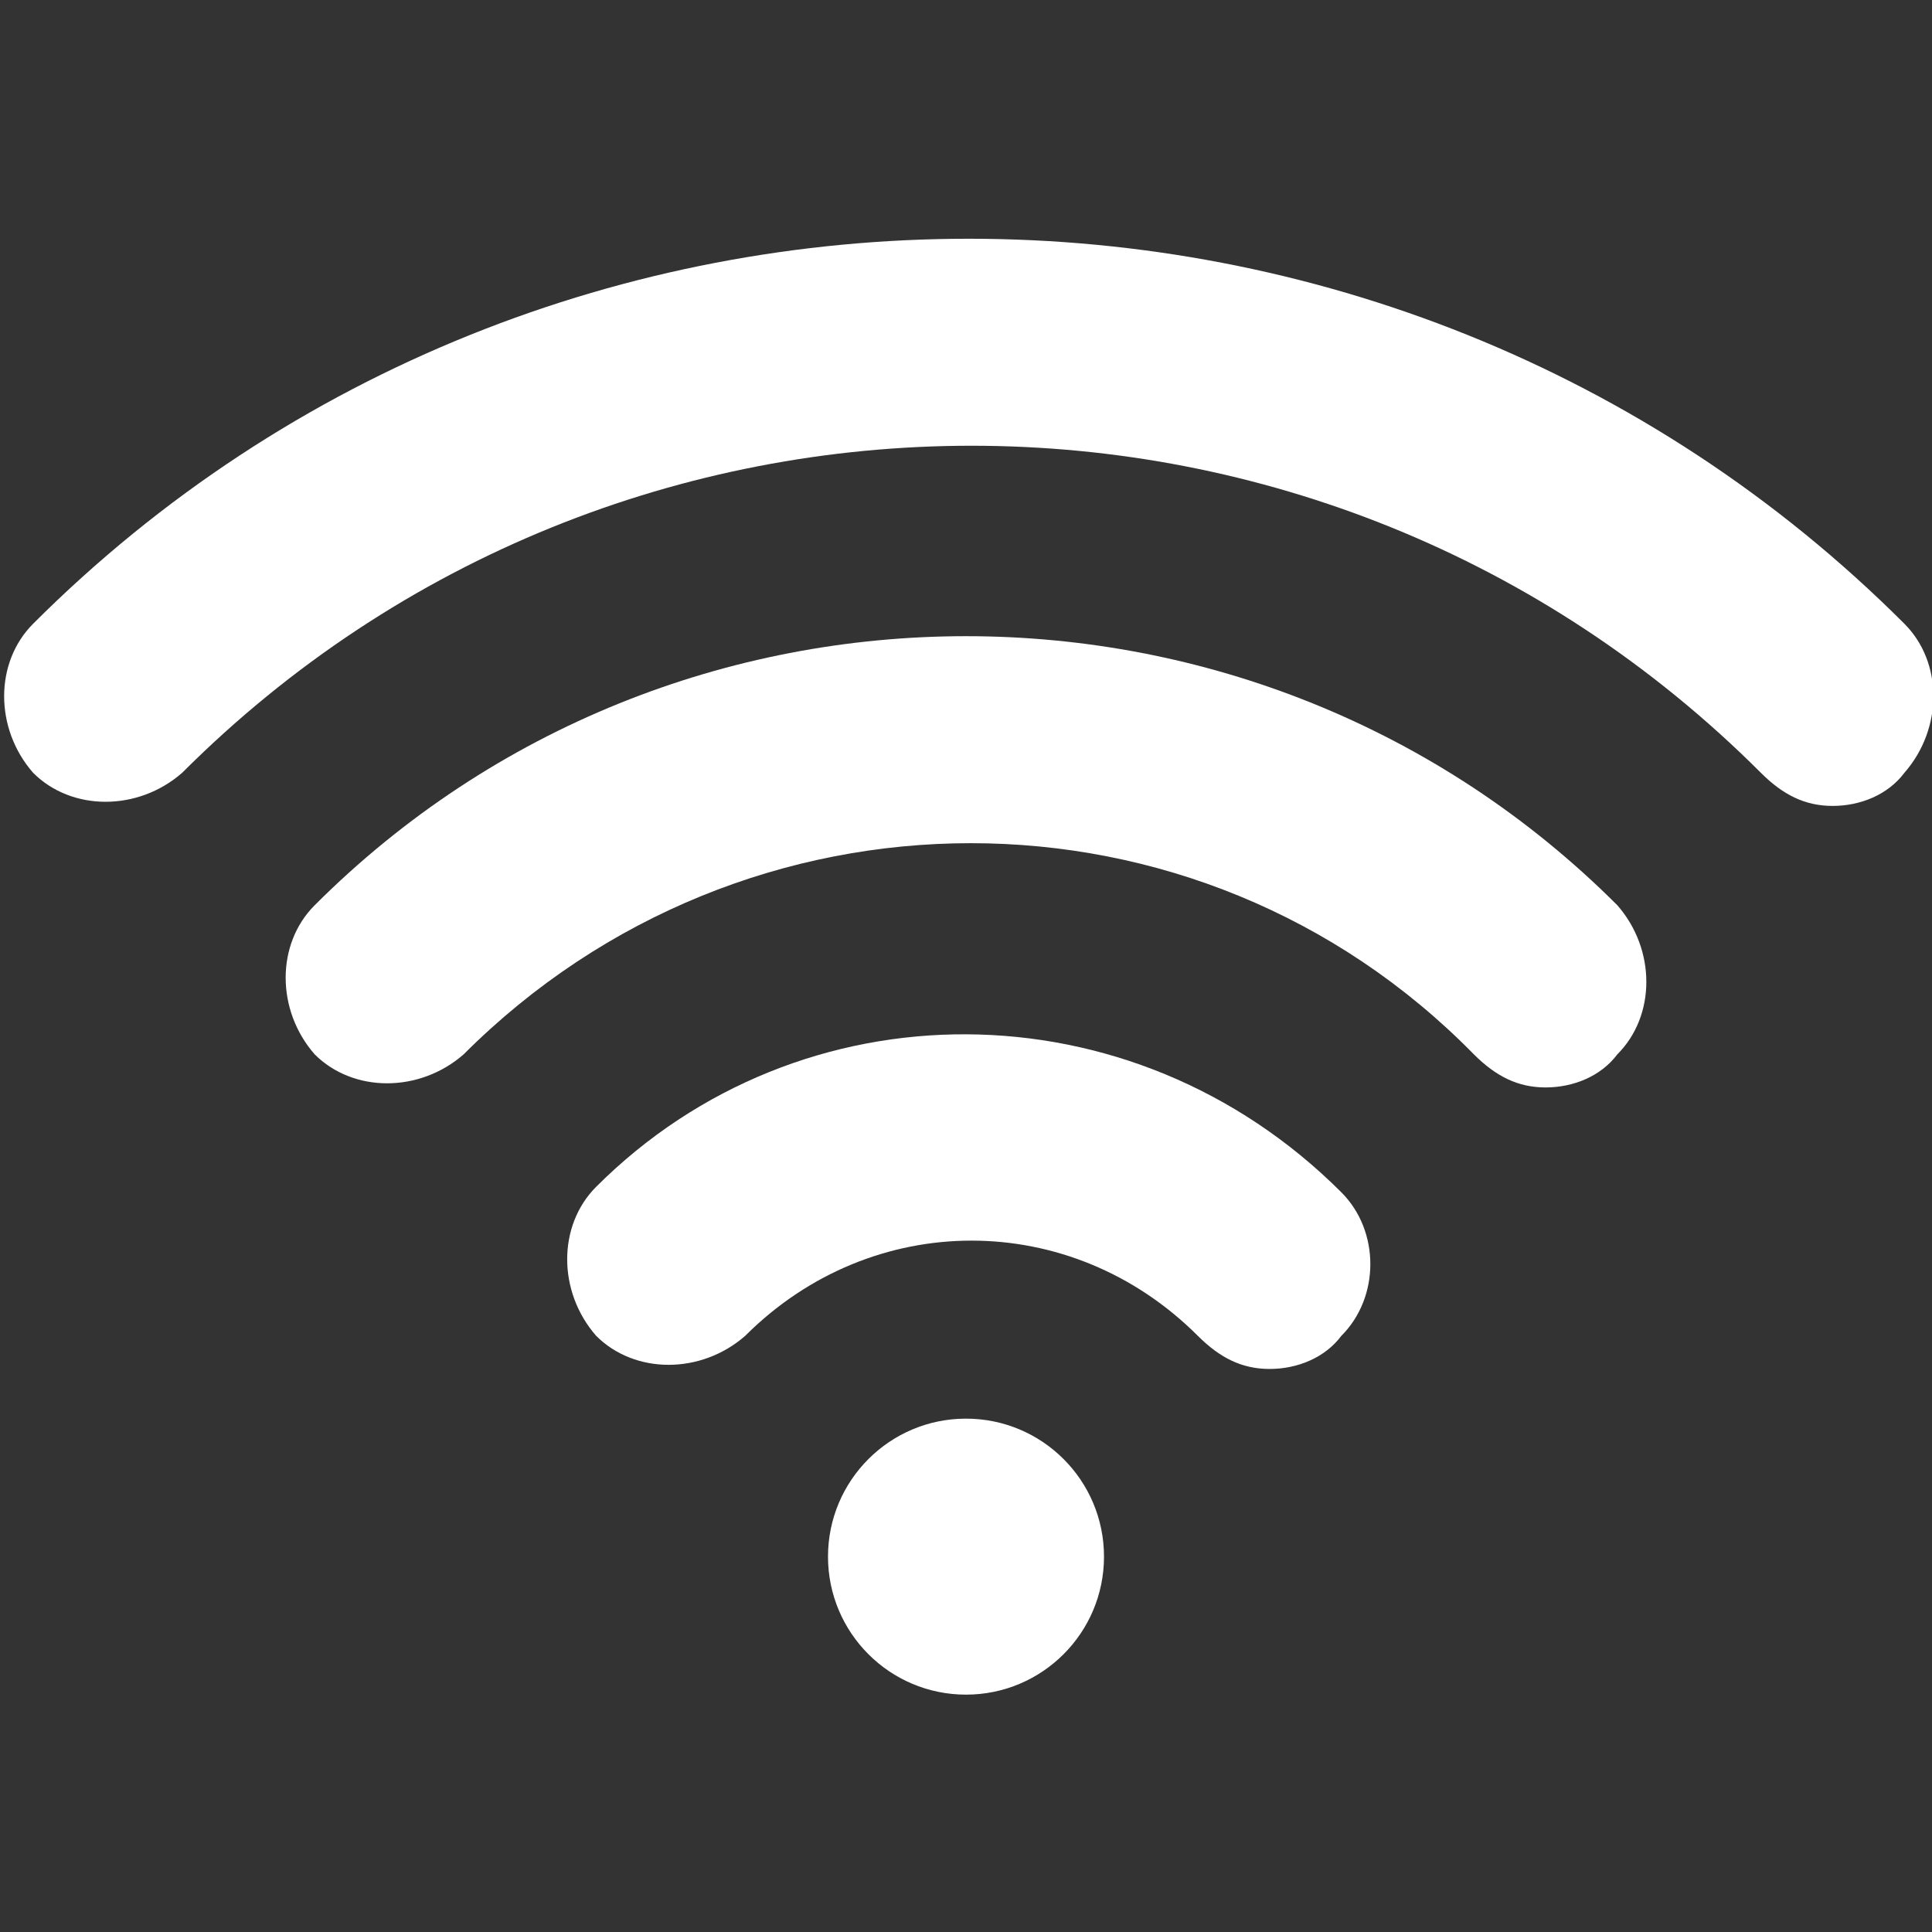
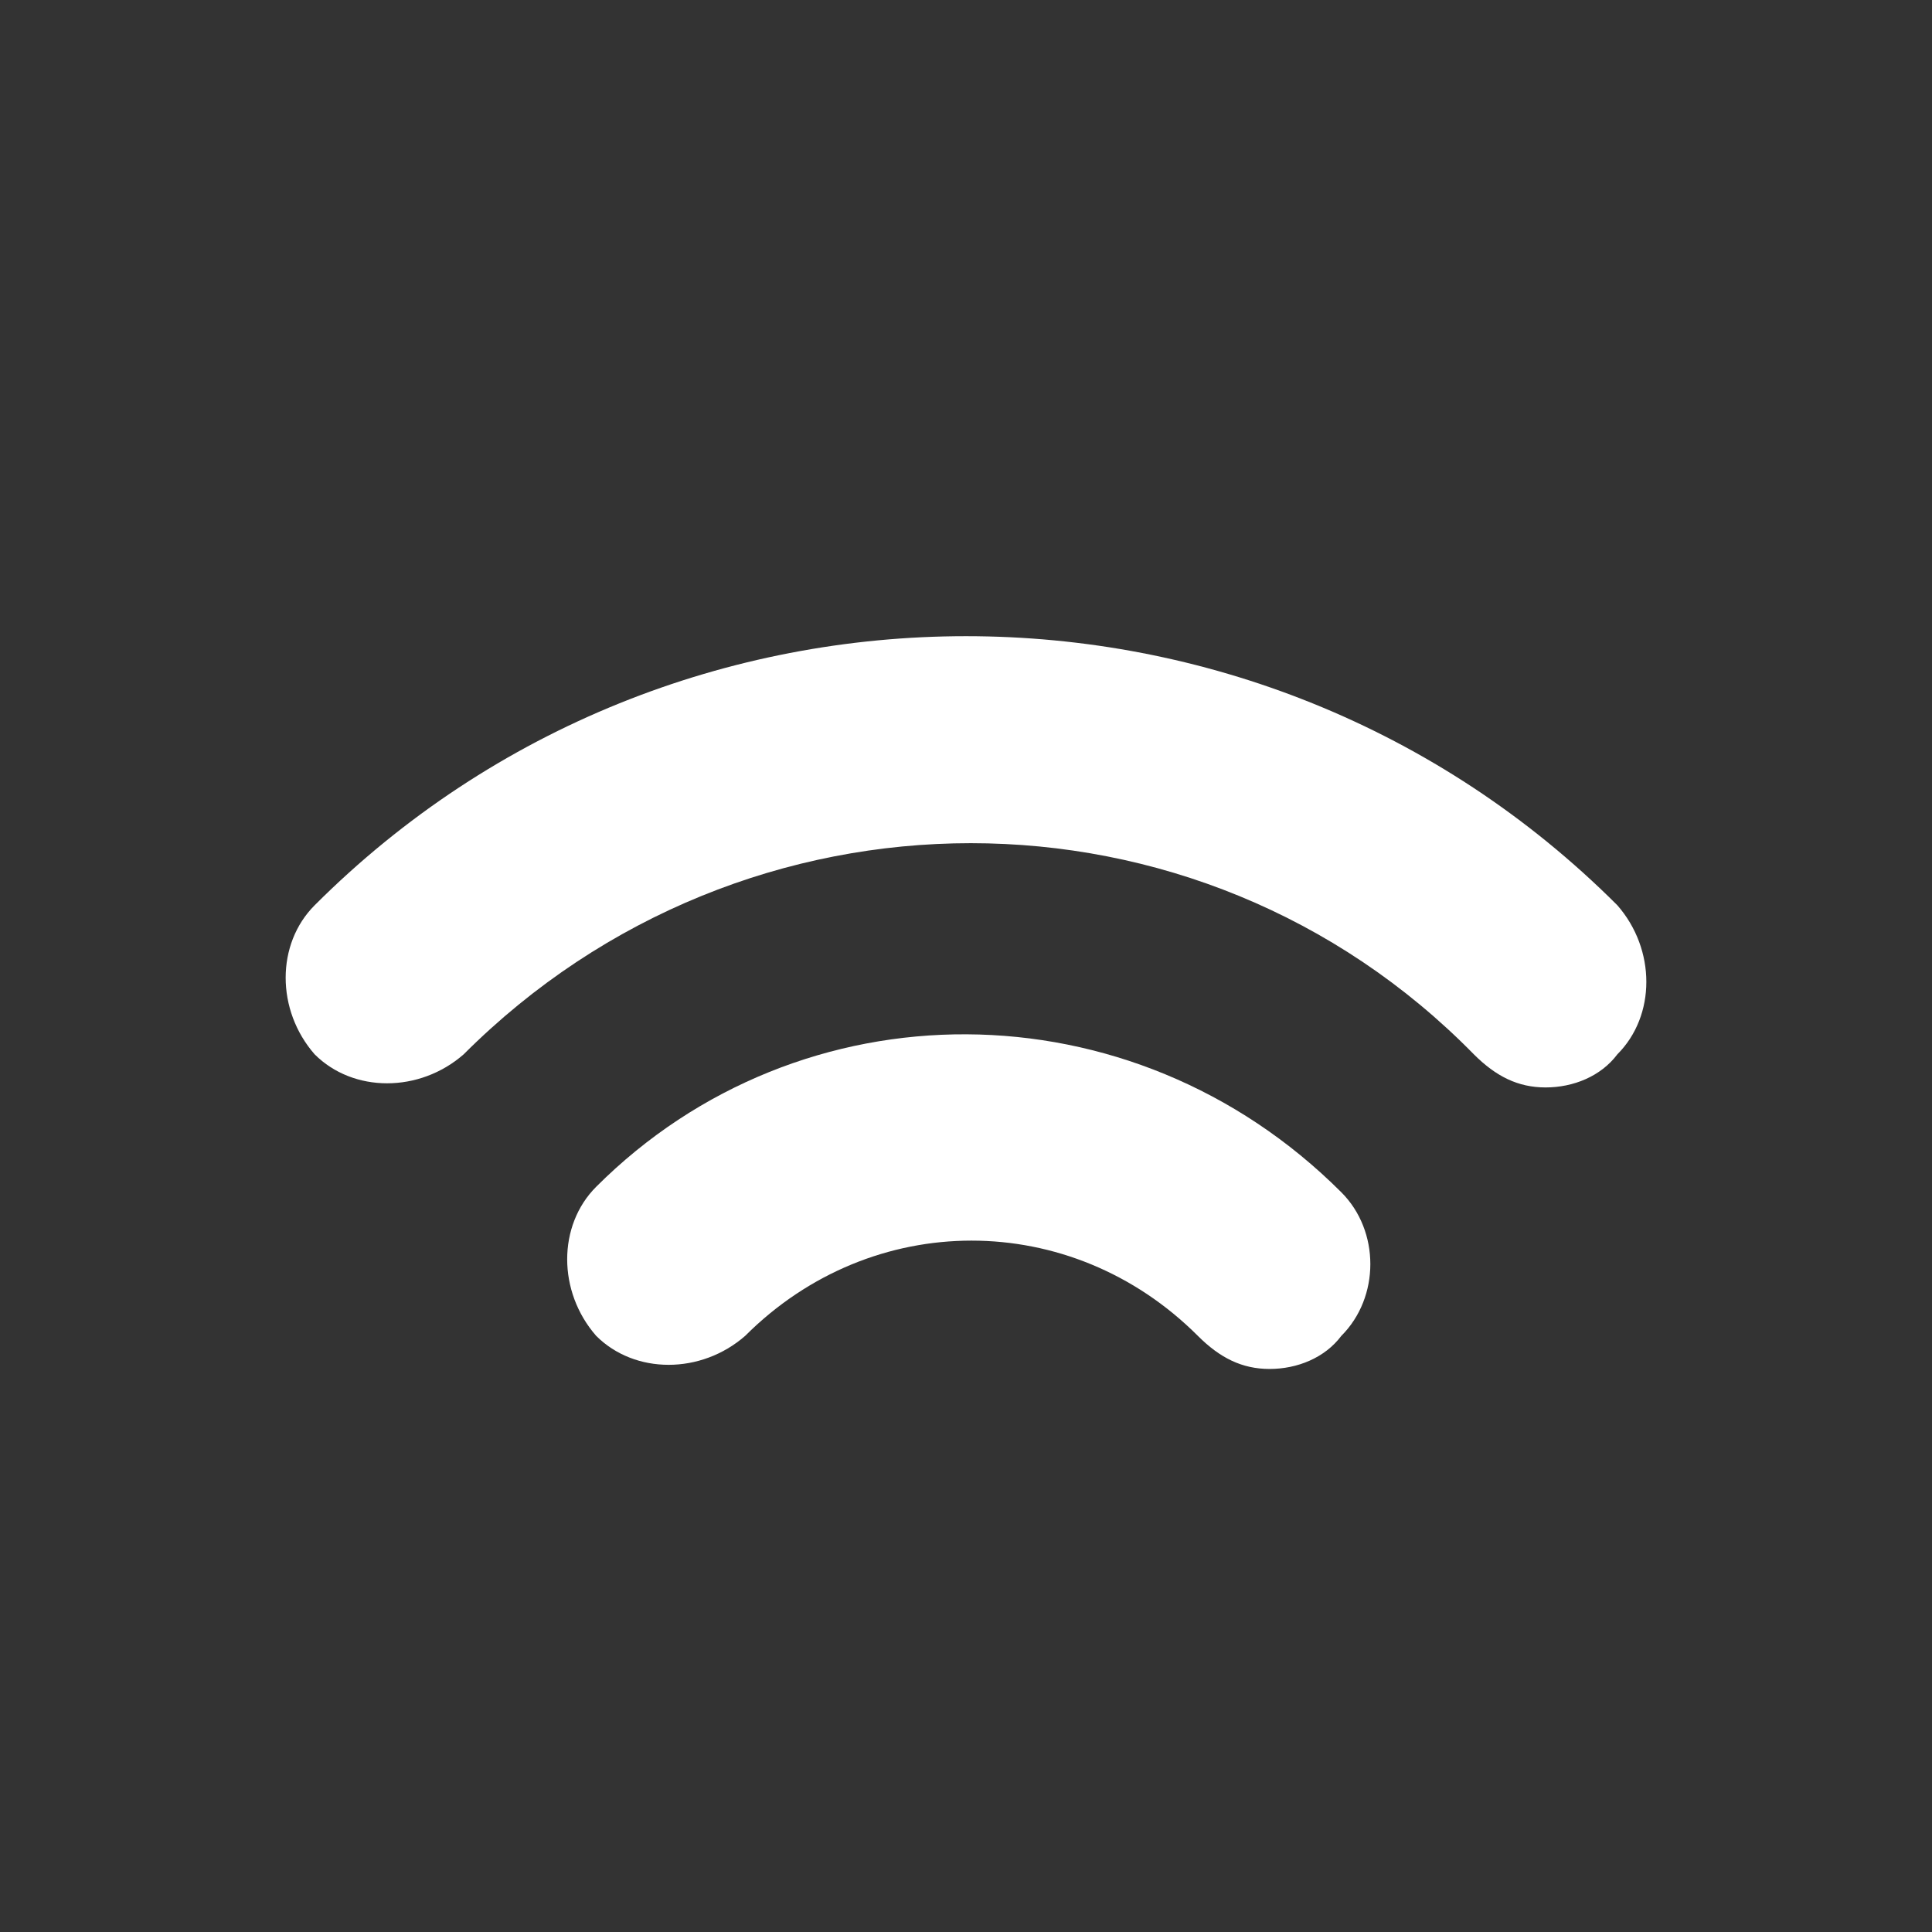
<svg xmlns="http://www.w3.org/2000/svg" id="Capa_1" x="0px" y="0px" viewBox="0 0 35 35" xml:space="preserve">
  <rect x="0" y="0" width="35" height="35" fill="#333333" stroke="none" />
  <g>
    <g>
      <path fill="#FFFFFF" d="M5.7,16.4c-0.7,0.7-0.7,1.9,0,2.7c0.7,0.7,1.9,0.7,2.7,0c5.1-5.1,13.3-5.1,18.3,0c0.4,0.4,0.8,0.6,1.3,0.6 c0.5,0,1-0.2,1.3-0.6c0.7-0.7,0.7-1.9,0-2.7C22.8,9.9,12.2,9.9,5.7,16.4z" />
      <path fill="#FFFFFF" d="M10.8,21.5c-0.7,0.7-0.7,1.9,0,2.7c0.7,0.7,1.9,0.7,2.7,0c2.3-2.3,5.9-2.3,8.2,0c0.4,0.4,0.8,0.6,1.3,0.6 c0.5,0,1-0.2,1.3-0.6c0.7-0.7,0.7-1.9,0-2.6C20.5,17.8,14.5,17.8,10.8,21.5z" />
-       <circle fill="#FFFFFF" cx="17.5" cy="28.2" r="2.5" />
-       <path fill="#FFFFFF" d="M34.5,11.3c-9.3-9.3-24.6-9.3-33.9,0c-0.7,0.7-0.7,1.9,0,2.7c0.7,0.7,1.9,0.7,2.7,0 c7.9-7.9,20.7-7.9,28.6,0c0.4,0.4,0.8,0.6,1.3,0.6s1-0.2,1.3-0.6C35.2,13.2,35.2,12,34.5,11.3z" />
    </g>
  </g>
</svg>